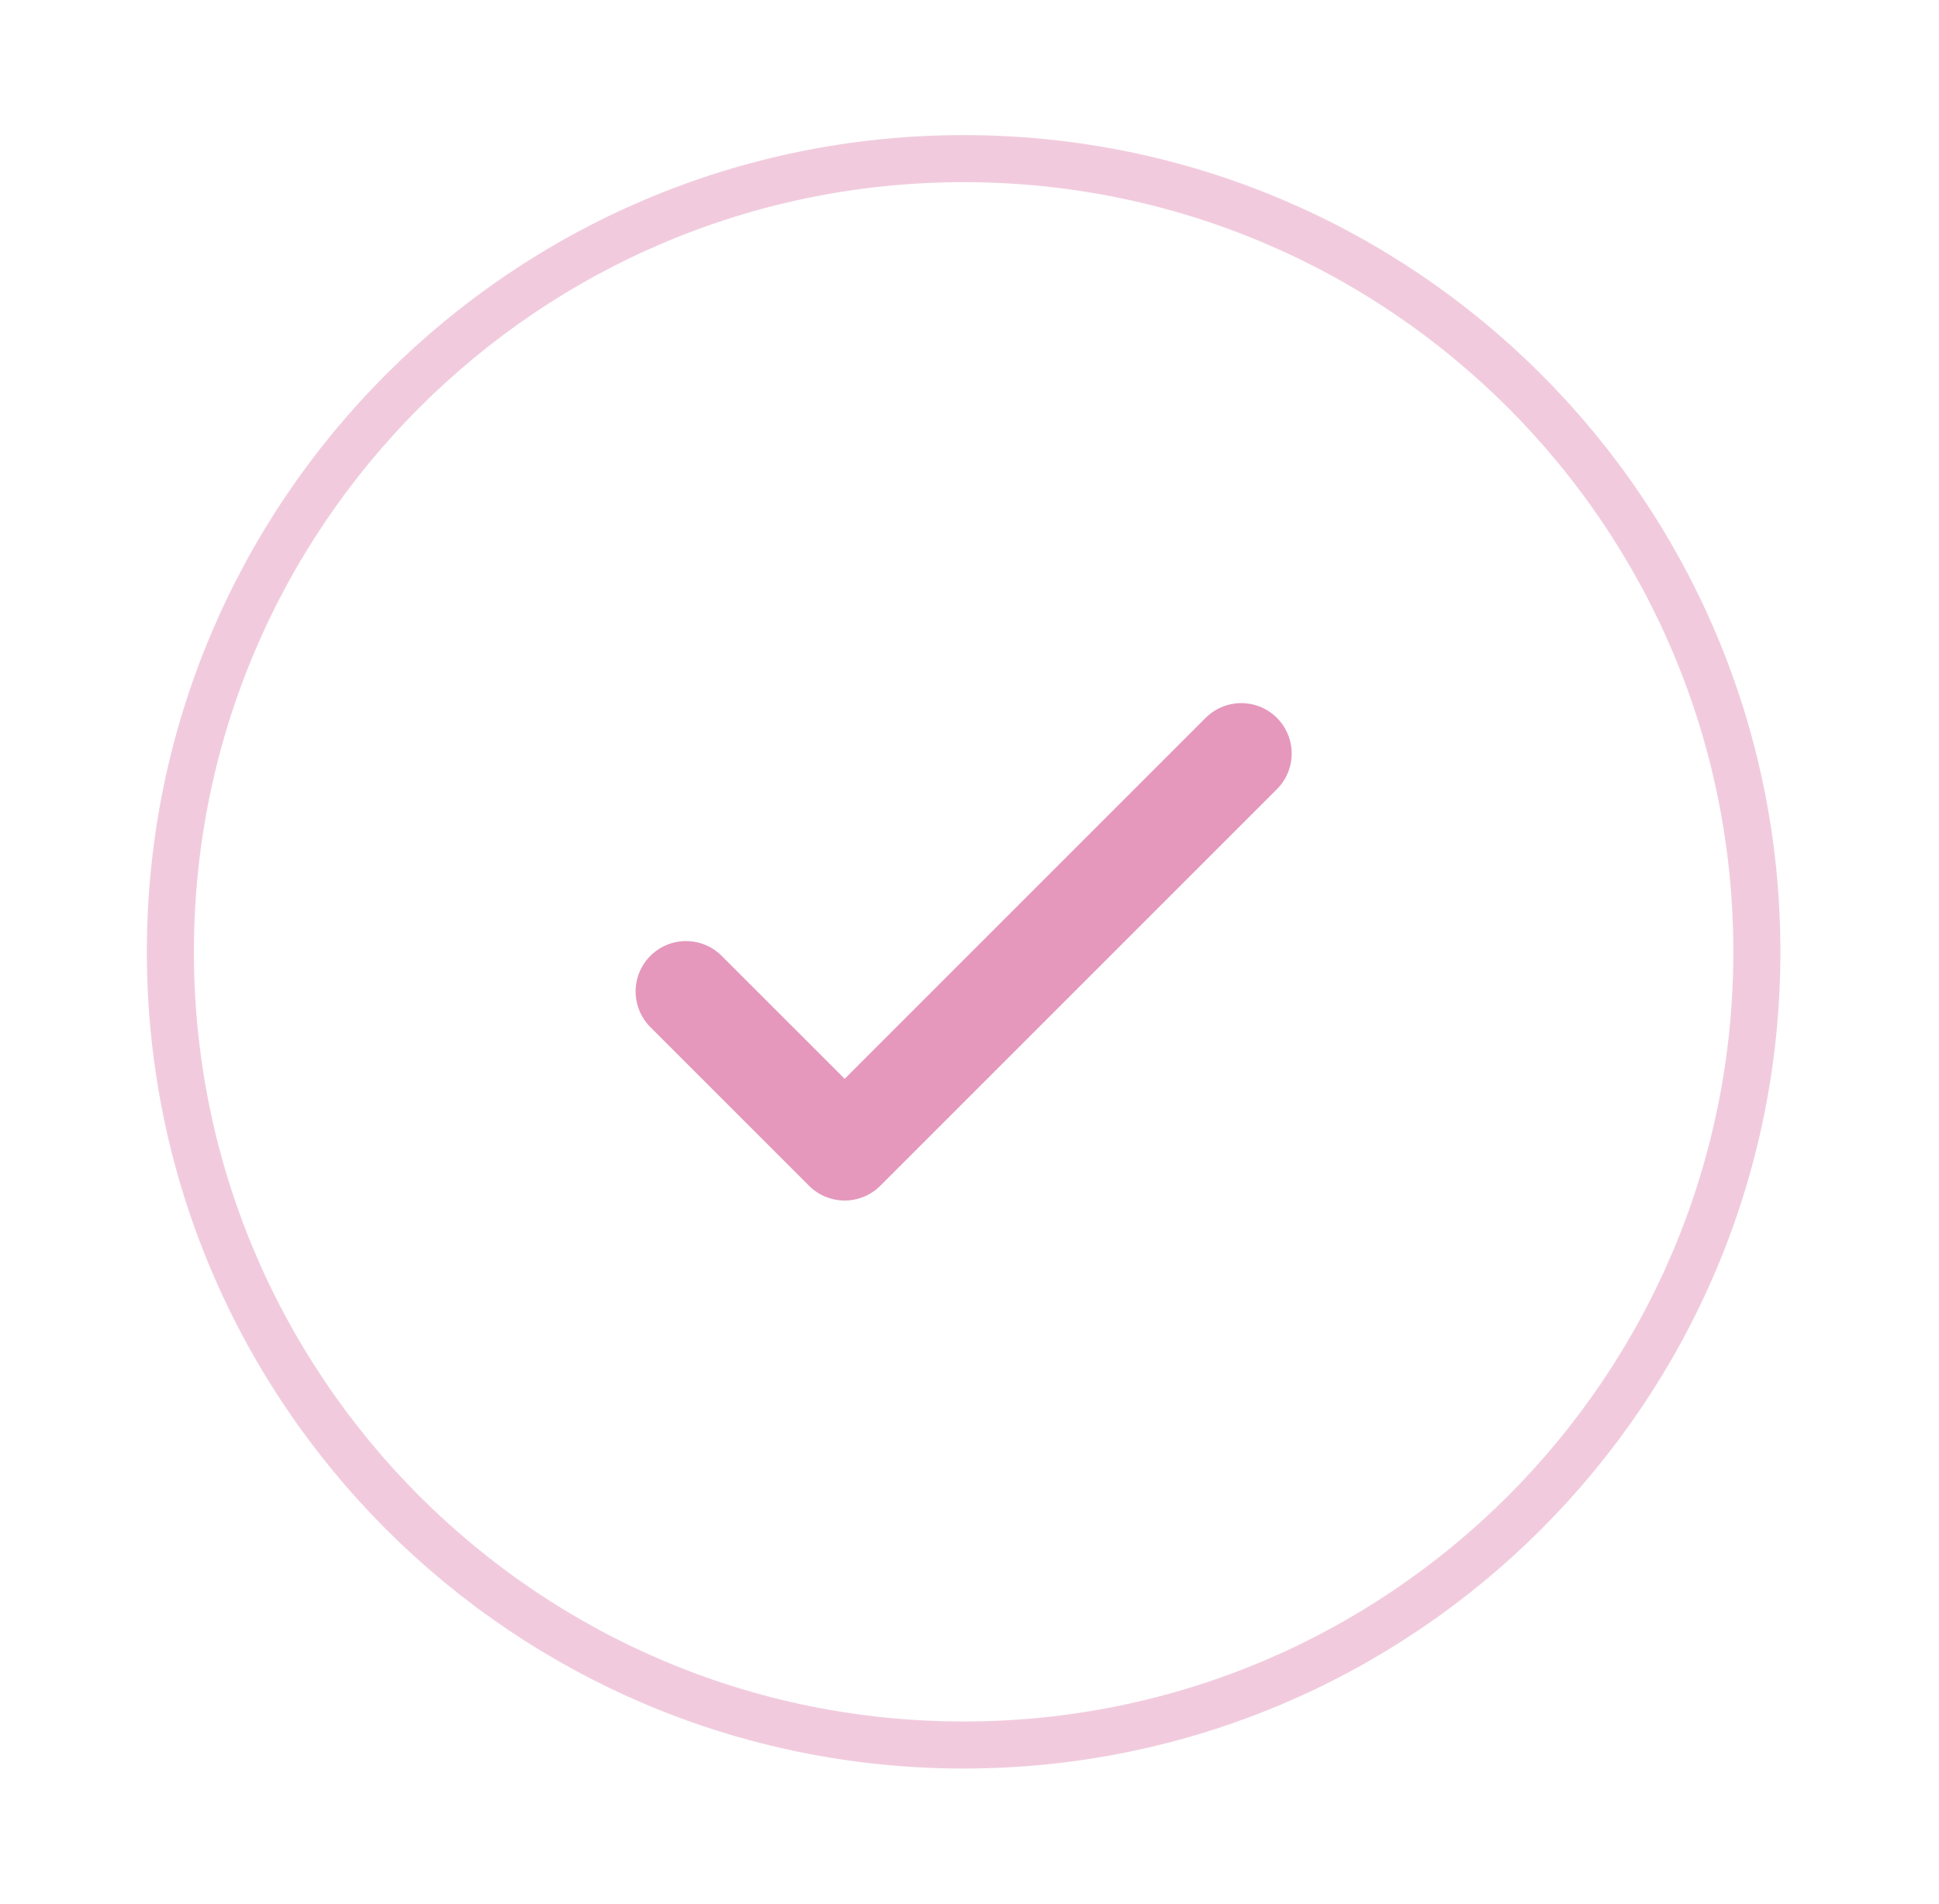
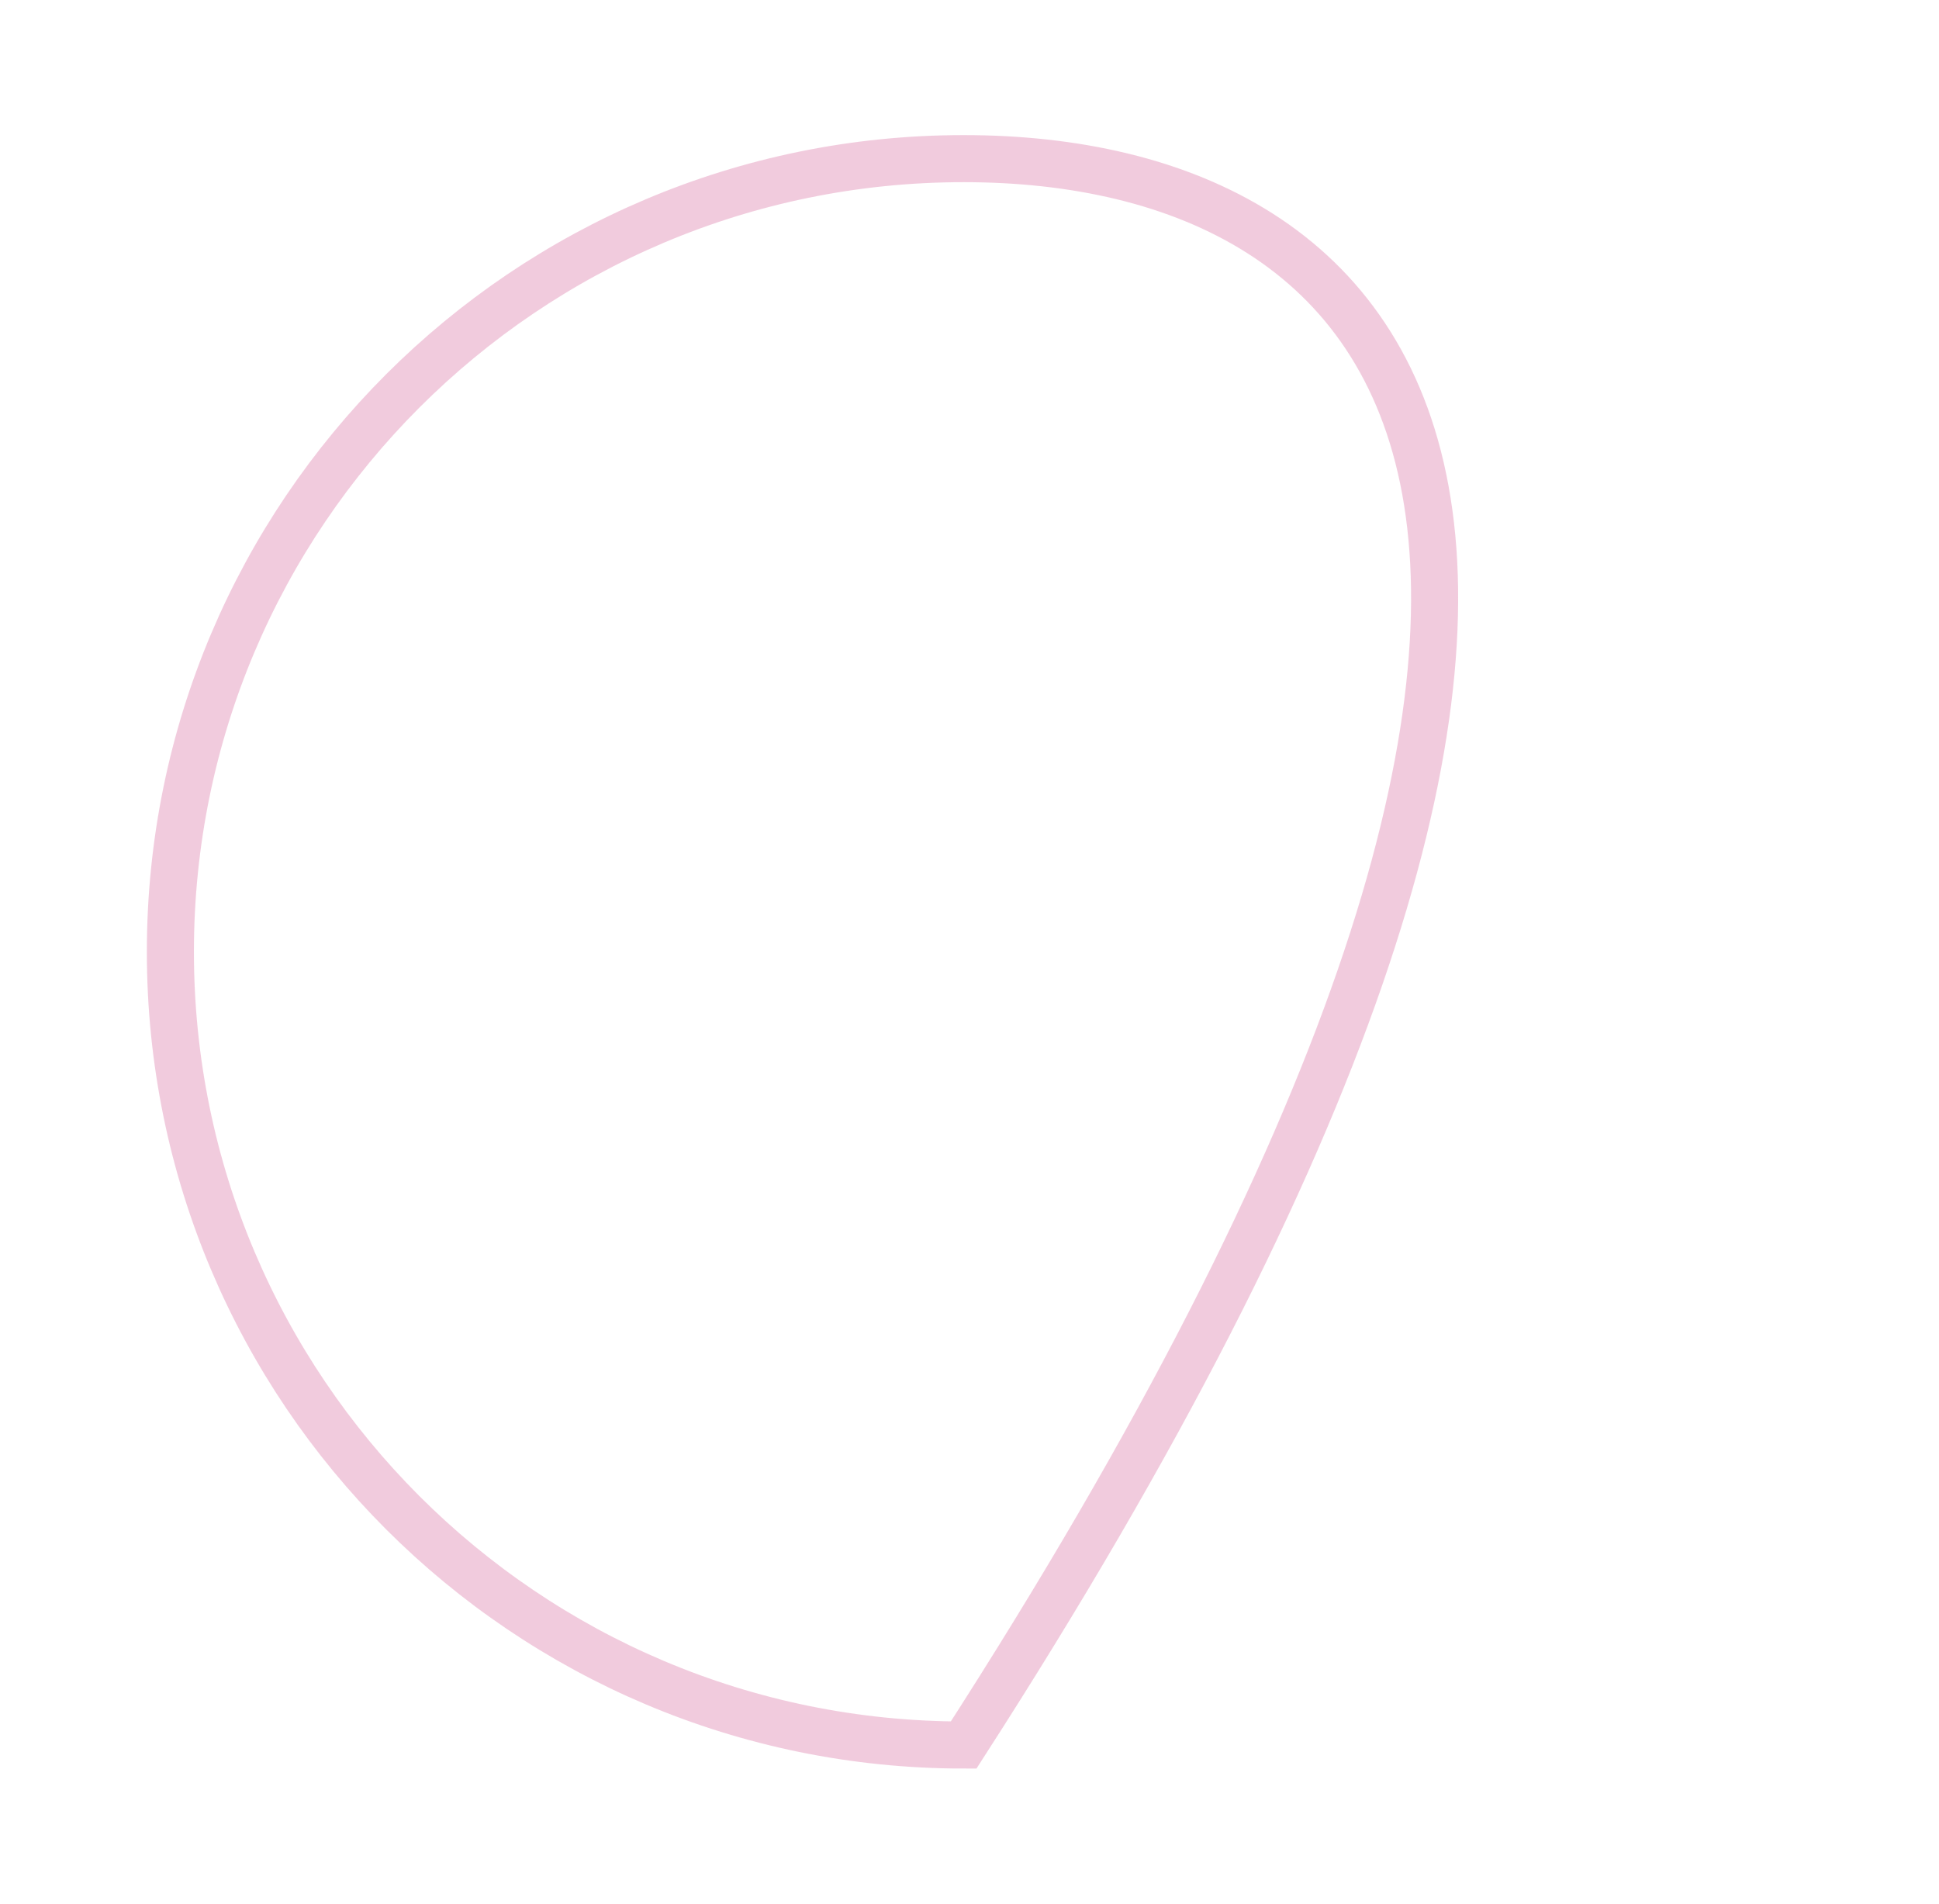
<svg xmlns="http://www.w3.org/2000/svg" width="55" height="54" viewBox="0 0 55 54" fill="none">
-   <path opacity="0.5" d="M27.334 49.5C39.76 49.5 49.834 39.426 49.834 27C49.834 14.574 39.76 4.5 27.334 4.5C14.907 4.5 4.833 14.574 4.833 27C4.833 39.426 14.907 49.5 27.334 49.5Z" stroke="#E598BC" stroke-width="1.335" />
-   <path d="M19.459 28.125L23.959 32.625L35.209 21.375" stroke="#E598BC" stroke-width="2.86" stroke-linecap="round" stroke-linejoin="round" />
+   <path opacity="0.5" d="M27.334 49.5C49.834 14.574 39.76 4.5 27.334 4.5C14.907 4.5 4.833 14.574 4.833 27C4.833 39.426 14.907 49.5 27.334 49.5Z" stroke="#E598BC" stroke-width="1.335" />
</svg>